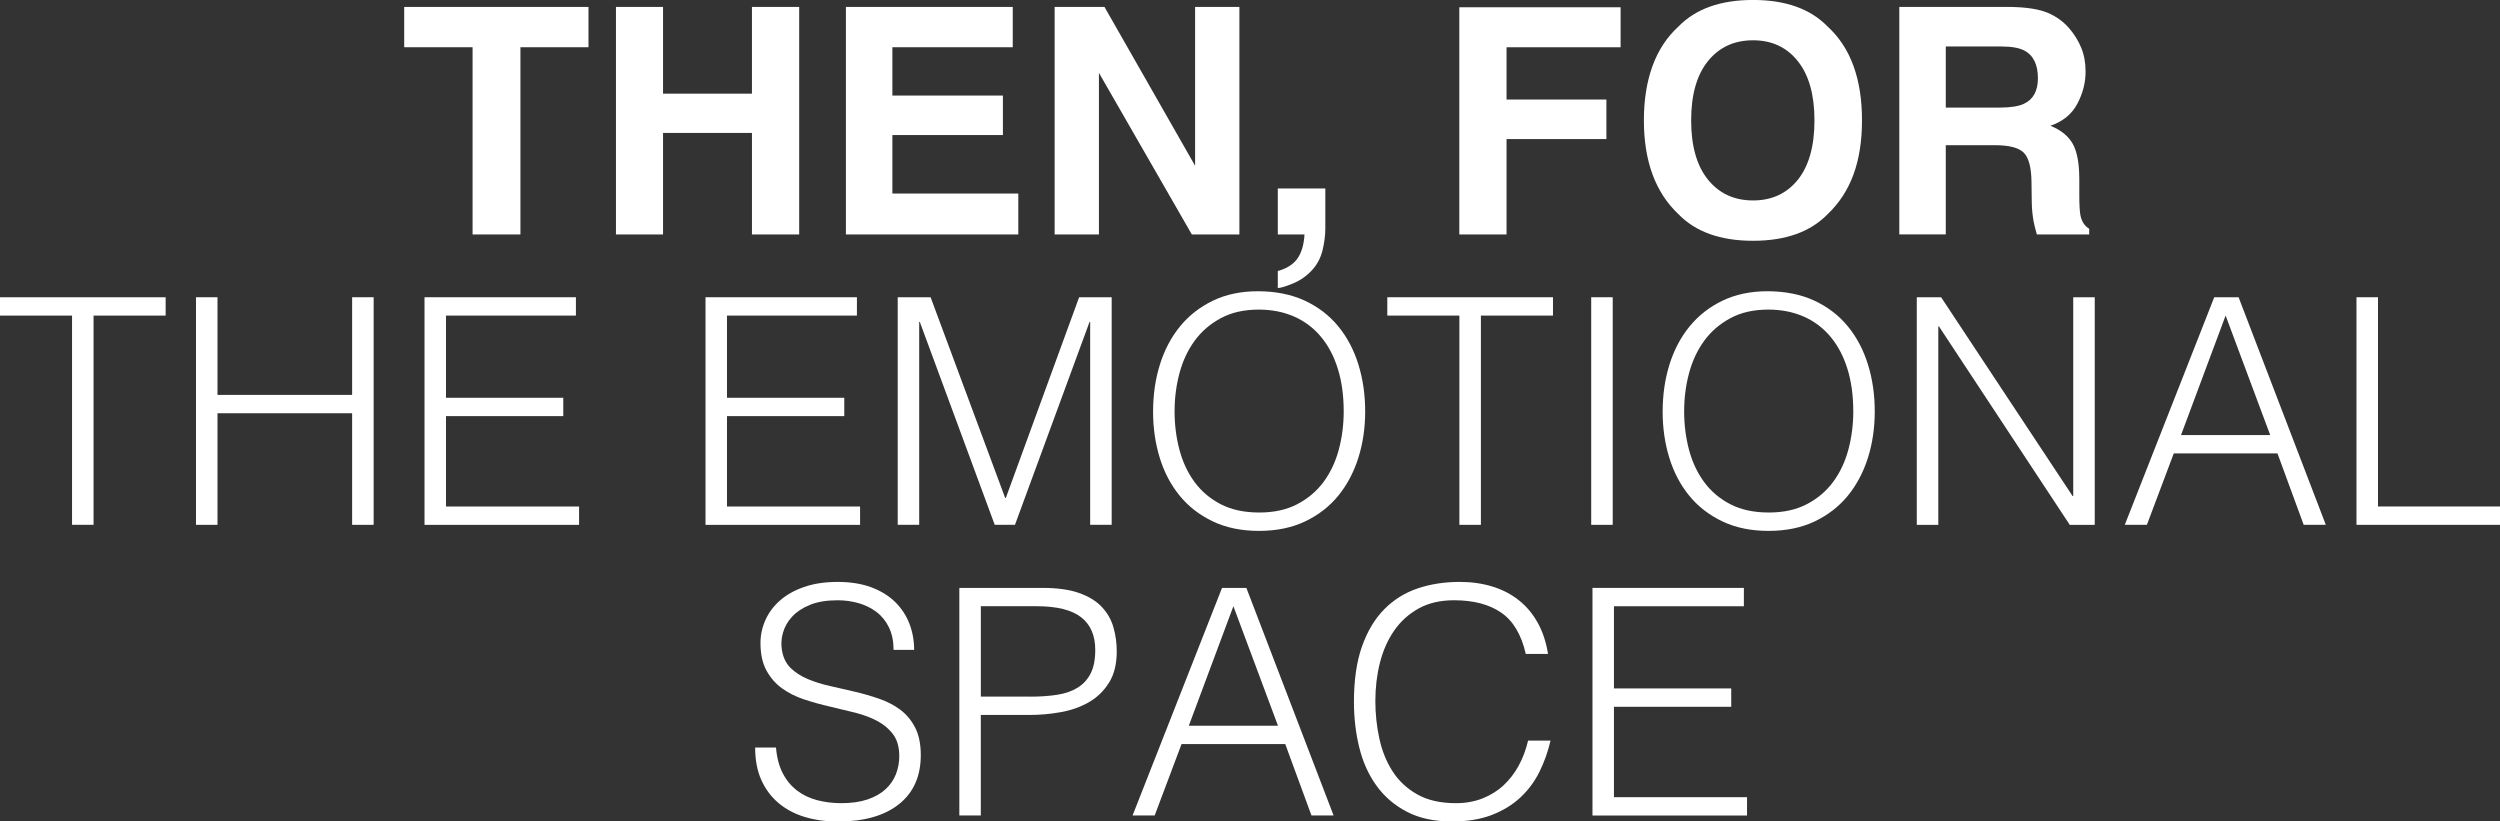
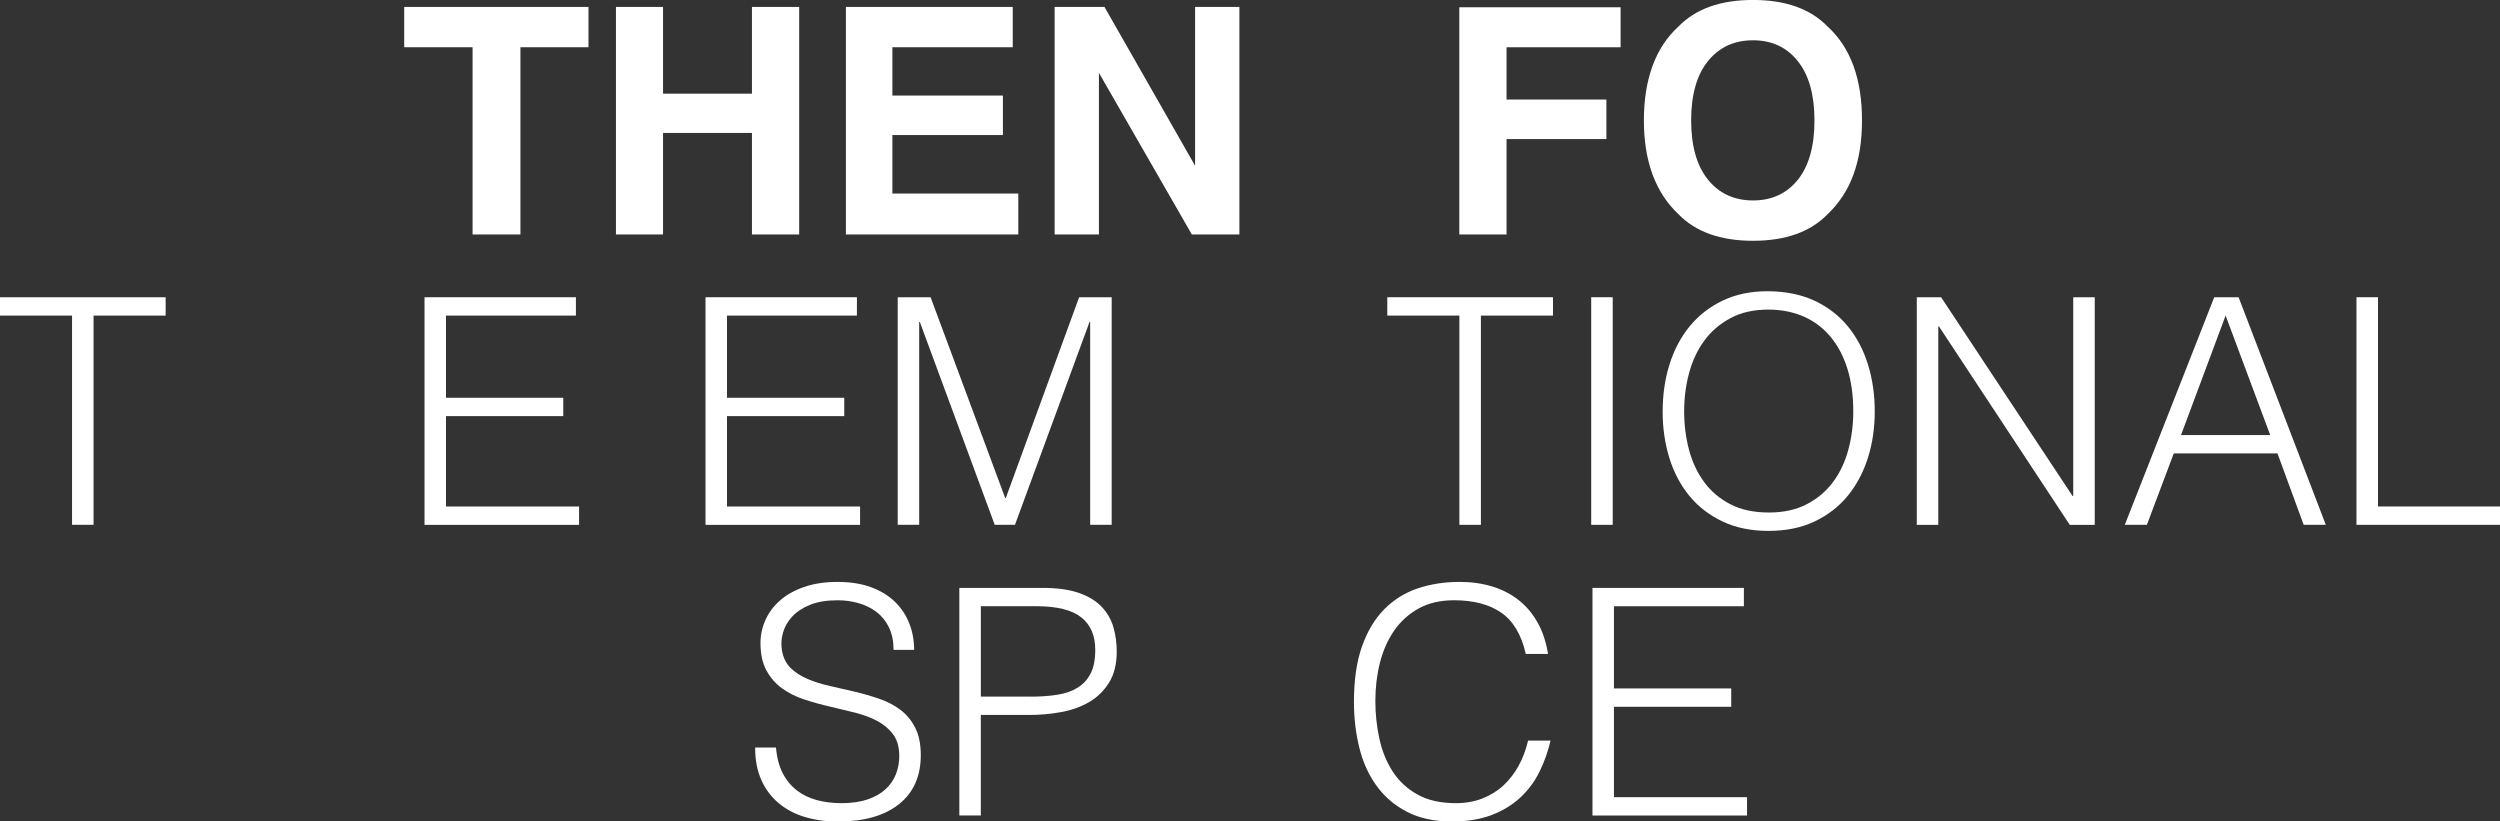
<svg xmlns="http://www.w3.org/2000/svg" id="_レイヤー_2" data-name="レイヤー 2" viewBox="0 0 688.08 226.1">
  <rect x="0" y="0" width="688.08" height="226.1" fill="#333333" stroke="none" />
  <defs>
    <style>
      .cls-1 {
        fill: #fff;
      }
    </style>
  </defs>
  <g id="layout">
    <g>
      <path class="cls-1" d="m161.97,1.91v11.09h-18.73v51.53h-13.17V13h-18.82V1.91h50.72Z" />
      <path class="cls-1" d="m206.96,64.53v-27.95h-24.47v27.95h-12.96V1.91h12.96v23.87h24.47V1.91h13v62.62h-13Z" />
      <path class="cls-1" d="m276.03,37.17h-30.42v16.1h34.66v11.26h-47.45V1.91h45.92v11.09h-33.13v13.3h30.42v10.88Z" />
      <path class="cls-1" d="m341.11,64.53h-13.08l-25.57-44.48v44.48h-12.19V1.91h13.72l24.94,43.71V1.91h12.19v62.62Z" />
-       <path class="cls-1" d="m364.01,68.86c-.51,2.1-1.46,3.91-2.85,5.44-1.5,1.64-3.26,2.88-5.29,3.72-2.03.84-3.42,1.25-4.18,1.25v-4.67c2.44-.68,4.23-1.81,5.37-3.4,1.15-1.59,1.81-3.81,1.98-6.67h-7.35v-12.66h13.08v10.96c0,1.93-.25,3.94-.76,6.03Z" />
      <path class="cls-1" d="m446.04,13h-31.39v14.4h27.48v10.88h-27.48v26.25h-13V2h44.39v11Z" />
      <path class="cls-1" d="m482.49,66.27c-8.95,0-15.79-2.44-20.52-7.31-6.34-5.98-9.52-14.58-9.52-25.83s3.17-20.08,9.52-25.83c4.73-4.87,11.57-7.31,20.52-7.31s15.79,2.44,20.52,7.31c6.31,5.75,9.47,14.36,9.47,25.83s-3.16,19.85-9.47,25.83c-4.73,4.87-11.57,7.31-20.52,7.31Zm12.36-16.82c3.03-3.82,4.55-9.26,4.55-16.31s-1.52-12.45-4.57-16.29c-3.04-3.84-7.16-5.76-12.34-5.76s-9.32,1.91-12.4,5.73c-3.09,3.82-4.63,9.26-4.63,16.31s1.54,12.49,4.63,16.31c3.09,3.82,7.22,5.73,12.4,5.73s9.3-1.91,12.36-5.73Z" />
-       <path class="cls-1" d="m549.05,39.97h-13.51v24.55h-12.79V1.91h30.71c4.39.08,7.77.62,10.13,1.61,2.36.99,4.37,2.45,6.01,4.38,1.36,1.59,2.44,3.34,3.23,5.27.79,1.93,1.19,4.12,1.19,6.58,0,2.97-.75,5.9-2.25,8.77-1.5,2.87-3.98,4.91-7.43,6.1,2.89,1.16,4.93,2.81,6.14,4.95,1.2,2.14,1.81,5.4,1.81,9.79v4.21c0,2.86.11,4.8.34,5.82.34,1.61,1.13,2.8,2.38,3.57v1.57h-14.4c-.4-1.39-.68-2.51-.85-3.36-.34-1.76-.52-3.55-.55-5.4l-.08-5.82c-.06-3.99-.79-6.65-2.19-7.99-1.4-1.33-4.03-2-7.88-2Zm7.94-11.38c2.61-1.19,3.91-3.54,3.91-7.05,0-3.79-1.26-6.34-3.78-7.65-1.42-.74-3.54-1.1-6.37-1.1h-15.21v16.82h14.83c2.95,0,5.15-.34,6.63-1.02Z" />
      <path class="cls-1" d="m0,81.81h45.59v5.05h-19.84v57.59h-5.92v-57.59H0v-5.05Z" />
-       <path class="cls-1" d="m53.94,144.45v-62.64h5.92v26.88h37.06v-26.88h5.92v62.64h-5.92v-30.71h-37.06v30.71h-5.92Z" />
      <path class="cls-1" d="m116.84,144.45v-62.64h41.67v5.05h-35.76v22.62h32.28v5.05h-32.28v24.88h36.63v5.05h-42.54Z" />
      <path class="cls-1" d="m194.18,144.45v-62.64h41.67v5.05h-35.76v22.62h32.28v5.05h-32.28v24.88h36.63v5.05h-42.54Z" />
      <path class="cls-1" d="m247.08,144.45v-62.64h9.05l20.53,55.25h.17l20.18-55.25h8.96v62.64h-5.92v-55.85h-.17l-20.53,55.85h-5.57l-20.62-55.85h-.17v55.85h-5.92Z" />
-       <path class="cls-1" d="m317.37,113.22c0-4.58.62-8.87,1.87-12.88,1.25-4,3.09-7.5,5.52-10.48,2.44-2.99,5.45-5.35,9.05-7.09,3.6-1.74,7.74-2.61,12.44-2.61s9.15.86,12.83,2.57c3.68,1.71,6.76,4.06,9.22,7.05,2.46,2.99,4.32,6.5,5.57,10.53,1.25,4.03,1.87,8.34,1.87,12.92s-.62,8.77-1.87,12.75c-1.25,3.97-3.09,7.45-5.52,10.44-2.44,2.99-5.48,5.35-9.14,7.09-3.65,1.74-7.89,2.61-12.7,2.61s-9.05-.87-12.7-2.61c-3.65-1.74-6.7-4.1-9.14-7.09-2.44-2.99-4.26-6.47-5.48-10.44-1.22-3.97-1.83-8.22-1.83-12.75Zm29.23,27.84c4.06,0,7.55-.77,10.48-2.31,2.93-1.54,5.34-3.58,7.22-6.13,1.88-2.55,3.28-5.51,4.18-8.87.9-3.36,1.35-6.87,1.35-10.53,0-4.35-.54-8.25-1.61-11.7-1.07-3.45-2.62-6.39-4.65-8.83-2.03-2.44-4.5-4.29-7.4-5.57-2.9-1.27-6.15-1.91-9.74-1.91-4,0-7.47.78-10.4,2.35-2.93,1.57-5.34,3.64-7.22,6.22-1.89,2.58-3.28,5.55-4.18,8.92-.9,3.36-1.35,6.87-1.35,10.53s.45,7.25,1.35,10.61c.9,3.36,2.29,6.32,4.18,8.87,1.88,2.55,4.29,4.58,7.22,6.09,2.93,1.51,6.45,2.26,10.57,2.26Z" />
      <path class="cls-1" d="m381.84,81.81h45.59v5.05h-19.84v57.59h-5.92v-57.59h-19.84v-5.05Z" />
      <path class="cls-1" d="m437.95,144.45v-62.64h5.92v62.64h-5.92Z" />
      <path class="cls-1" d="m457.62,113.22c0-4.58.62-8.87,1.87-12.88,1.25-4,3.09-7.5,5.52-10.48,2.44-2.99,5.45-5.35,9.05-7.09,3.6-1.74,7.74-2.61,12.44-2.61s9.15.86,12.83,2.57c3.68,1.71,6.76,4.06,9.22,7.05,2.46,2.99,4.32,6.5,5.57,10.53,1.25,4.03,1.87,8.34,1.87,12.92s-.62,8.77-1.87,12.75c-1.25,3.97-3.09,7.45-5.52,10.44-2.44,2.99-5.48,5.35-9.14,7.09-3.65,1.74-7.89,2.61-12.7,2.61s-9.05-.87-12.7-2.61c-3.65-1.74-6.7-4.1-9.14-7.09-2.44-2.99-4.26-6.47-5.48-10.44-1.22-3.97-1.83-8.22-1.83-12.75Zm29.23,27.84c4.06,0,7.55-.77,10.48-2.31,2.93-1.54,5.34-3.58,7.22-6.13,1.88-2.55,3.28-5.51,4.18-8.87.9-3.36,1.35-6.87,1.35-10.53,0-4.35-.54-8.25-1.61-11.7-1.07-3.45-2.62-6.39-4.65-8.83-2.03-2.44-4.5-4.29-7.4-5.57-2.9-1.27-6.15-1.91-9.74-1.91-4,0-7.47.78-10.4,2.35-2.93,1.57-5.34,3.64-7.22,6.22-1.89,2.58-3.28,5.55-4.18,8.92-.9,3.36-1.35,6.87-1.35,10.53s.45,7.25,1.35,10.61c.9,3.36,2.29,6.32,4.18,8.87,1.88,2.55,4.29,4.58,7.22,6.09,2.93,1.51,6.45,2.26,10.57,2.26Z" />
      <path class="cls-1" d="m533.65,89.82h-.17v54.64h-5.92v-62.64h6.7l36.19,54.72h.17v-54.72h5.92v62.64h-6.87l-36.02-54.64Z" />
      <path class="cls-1" d="m584.81,144.45l24.62-62.64h6.7l24.01,62.64h-6.09l-7.22-19.66h-28.54l-7.4,19.66h-6.09Zm15.49-24.71h24.53l-12.27-32.89-12.27,32.89Z" />
      <path class="cls-1" d="m648.58,144.45v-62.64h5.92v57.59h33.58v5.05h-39.5Z" />
      <path class="cls-1" d="m213.58,205.75c.23,2.78.86,5.15,1.87,7.09,1.01,1.94,2.32,3.52,3.92,4.74,1.59,1.22,3.44,2.1,5.52,2.65,2.09.55,4.32.83,6.7.83,2.78,0,5.19-.35,7.22-1.04,2.03-.7,3.68-1.64,4.96-2.83,1.28-1.19,2.22-2.57,2.83-4.13.61-1.57.91-3.22.91-4.96,0-2.44-.55-4.41-1.65-5.92-1.1-1.51-2.54-2.74-4.31-3.7-1.77-.96-3.8-1.72-6.09-2.31-2.29-.58-4.64-1.14-7.05-1.7-2.41-.55-4.76-1.2-7.05-1.96-2.29-.75-4.32-1.77-6.09-3.04-1.77-1.27-3.21-2.91-4.31-4.92-1.1-2-1.65-4.54-1.65-7.61,0-2.15.45-4.23,1.35-6.26.9-2.03,2.23-3.83,4-5.39,1.77-1.57,3.99-2.81,6.66-3.74,2.67-.93,5.74-1.39,9.22-1.39s6.63.49,9.27,1.48c2.64.99,4.83,2.34,6.57,4.05,1.74,1.71,3.04,3.7,3.92,5.96.87,2.26,1.3,4.67,1.3,7.22h-5.66c0-2.38-.42-4.44-1.26-6.18-.84-1.74-1.99-3.16-3.44-4.26-1.45-1.1-3.1-1.91-4.96-2.44-1.86-.52-3.77-.78-5.74-.78-3.02,0-5.55.42-7.61,1.26-2.06.84-3.7,1.93-4.92,3.26-1.22,1.33-2.06,2.81-2.52,4.44-.46,1.62-.55,3.25-.26,4.87.35,2.03,1.16,3.65,2.44,4.87,1.28,1.22,2.84,2.22,4.7,3,1.86.78,3.9,1.42,6.13,1.91,2.23.49,4.51,1.02,6.83,1.57,2.32.55,4.57,1.2,6.74,1.96,2.17.75,4.1,1.77,5.79,3.04,1.68,1.28,3.03,2.91,4.05,4.92,1.01,2,1.52,4.51,1.52,7.53,0,5.8-2,10.3-6,13.49-4,3.19-9.63,4.78-16.88,4.78-3.25,0-6.26-.42-9.05-1.26-2.78-.84-5.19-2.12-7.22-3.83-2.03-1.71-3.61-3.83-4.74-6.35s-1.7-5.49-1.7-8.92h5.74Z" />
      <path class="cls-1" d="m264.04,224.45v-62.64h22.88c4.06,0,7.41.46,10.05,1.39,2.64.93,4.73,2.21,6.26,3.83,1.54,1.62,2.61,3.5,3.22,5.61.61,2.12.91,4.34.91,6.66,0,3.48-.71,6.35-2.13,8.61-1.42,2.26-3.26,4.05-5.52,5.35s-4.83,2.22-7.7,2.74c-2.87.52-5.76.78-8.66.78h-13.4v27.67h-5.92Zm19.49-32.71c2.78,0,5.28-.17,7.48-.52,2.2-.35,4.07-1,5.61-1.96,1.54-.96,2.73-2.26,3.57-3.92.84-1.65,1.26-3.81,1.26-6.48,0-3.94-1.29-6.93-3.87-8.96-2.58-2.03-6.69-3.05-12.31-3.05h-15.31v24.88h13.57Z" />
-       <path class="cls-1" d="m311.72,224.45l24.62-62.64h6.7l24.01,62.64h-6.09l-7.22-19.66h-28.54l-7.4,19.66h-6.09Zm15.49-24.71h24.53l-12.27-32.89-12.27,32.89Z" />
      <path class="cls-1" d="m419.95,180c-1.22-5.34-3.48-9.13-6.79-11.4s-7.63-3.39-12.96-3.39c-3.77,0-7.02.75-9.74,2.26-2.73,1.51-4.97,3.54-6.74,6.09-1.77,2.55-3.07,5.5-3.92,8.83-.84,3.34-1.26,6.86-1.26,10.57,0,3.48.36,6.9,1.09,10.27.72,3.36,1.93,6.37,3.61,9,1.68,2.64,3.94,4.77,6.79,6.39,2.84,1.62,6.41,2.44,10.7,2.44,2.67,0,5.1-.44,7.31-1.31,2.2-.87,4.13-2.07,5.79-3.61,1.65-1.54,3.04-3.35,4.18-5.44,1.13-2.09,1.99-4.38,2.57-6.87h6.18c-.7,3.02-1.71,5.87-3.04,8.57-1.33,2.7-3.09,5.06-5.26,7.09-2.18,2.03-4.81,3.64-7.92,4.83-3.1,1.19-6.74,1.78-10.92,1.78-4.81,0-8.93-.88-12.35-2.65-3.42-1.77-6.22-4.16-8.4-7.18-2.18-3.01-3.76-6.51-4.74-10.48-.99-3.97-1.48-8.19-1.48-12.66,0-5.97.74-11.05,2.22-15.23,1.48-4.18,3.52-7.58,6.13-10.22,2.61-2.64,5.68-4.55,9.22-5.74,3.54-1.19,7.4-1.78,11.57-1.78,3.19,0,6.16.42,8.92,1.26,2.75.84,5.19,2.1,7.31,3.78,2.12,1.68,3.86,3.76,5.22,6.22,1.36,2.47,2.31,5.32,2.83,8.57h-6.09Z" />
      <path class="cls-1" d="m438.3,224.45v-62.64h41.67v5.05h-35.76v22.62h32.28v5.05h-32.28v24.88h36.63v5.05h-42.54Z" />
    </g>
  </g>
</svg>